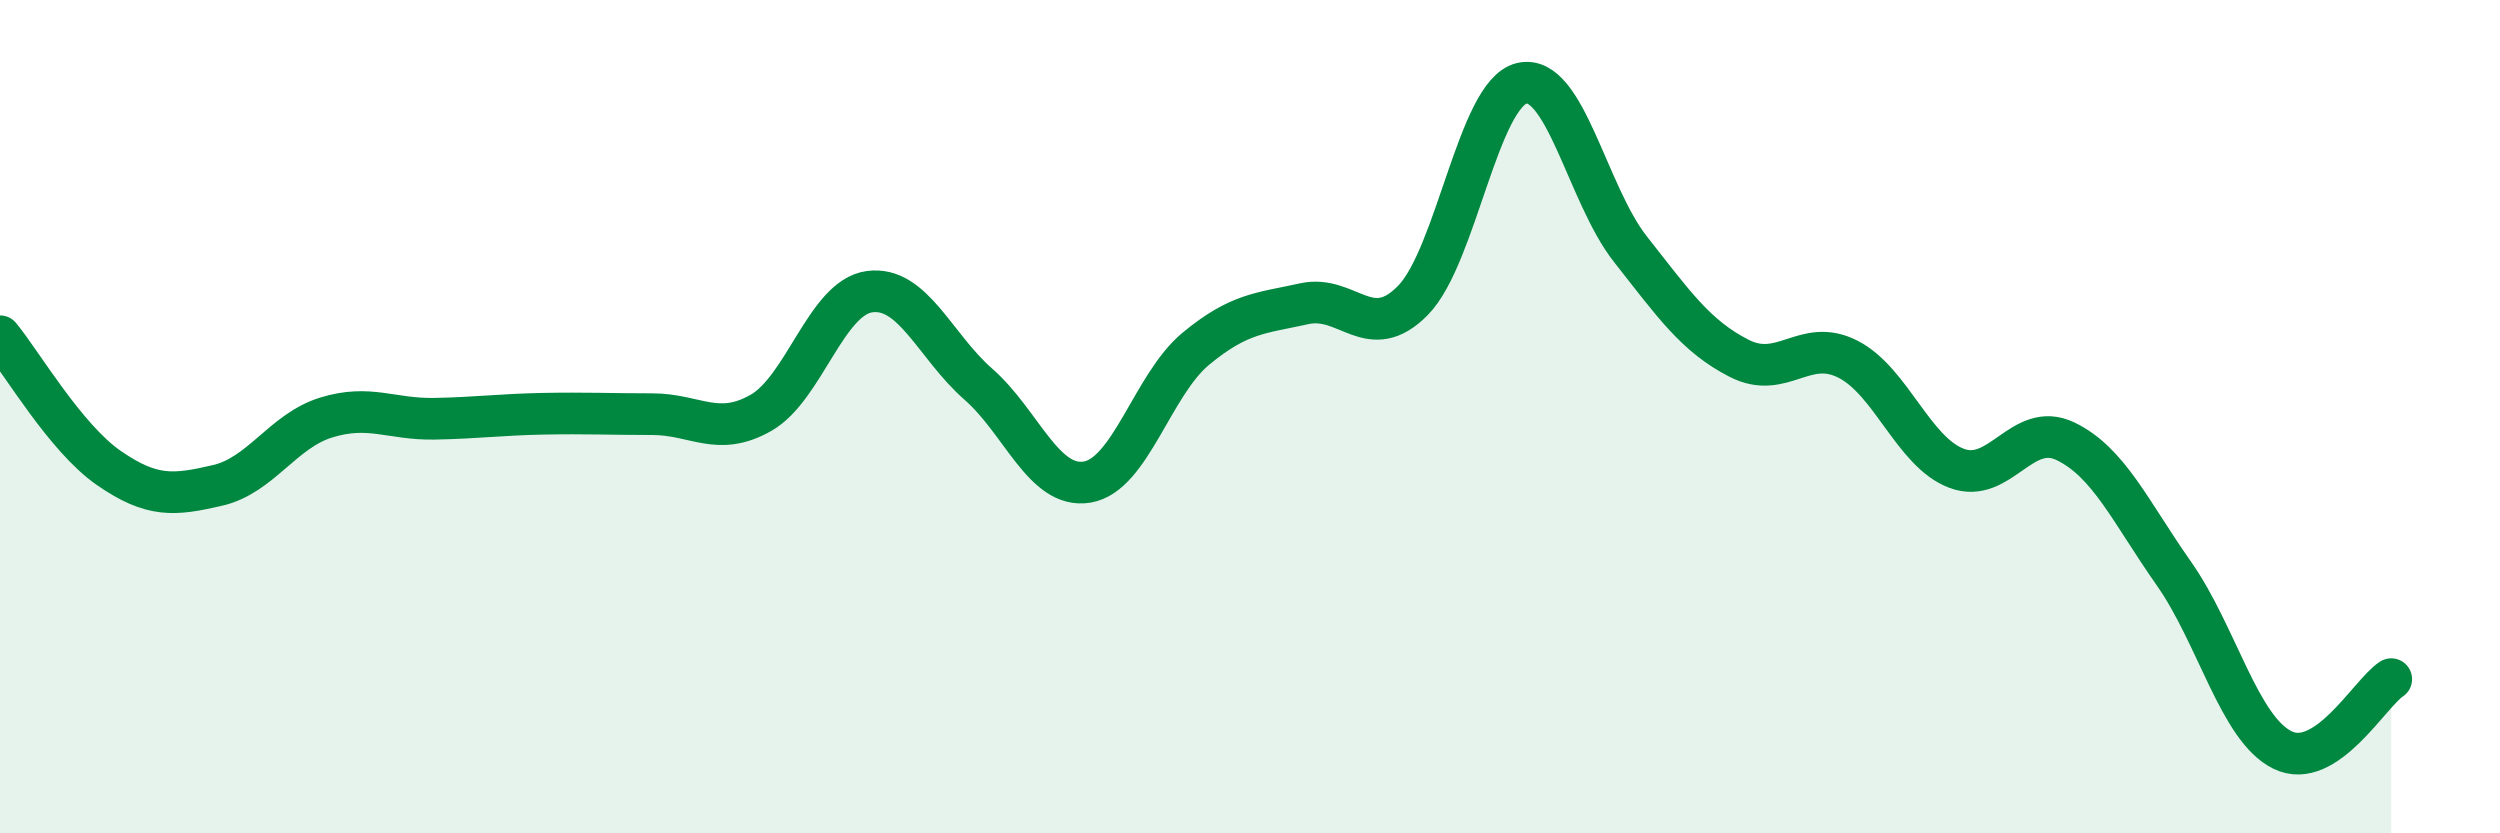
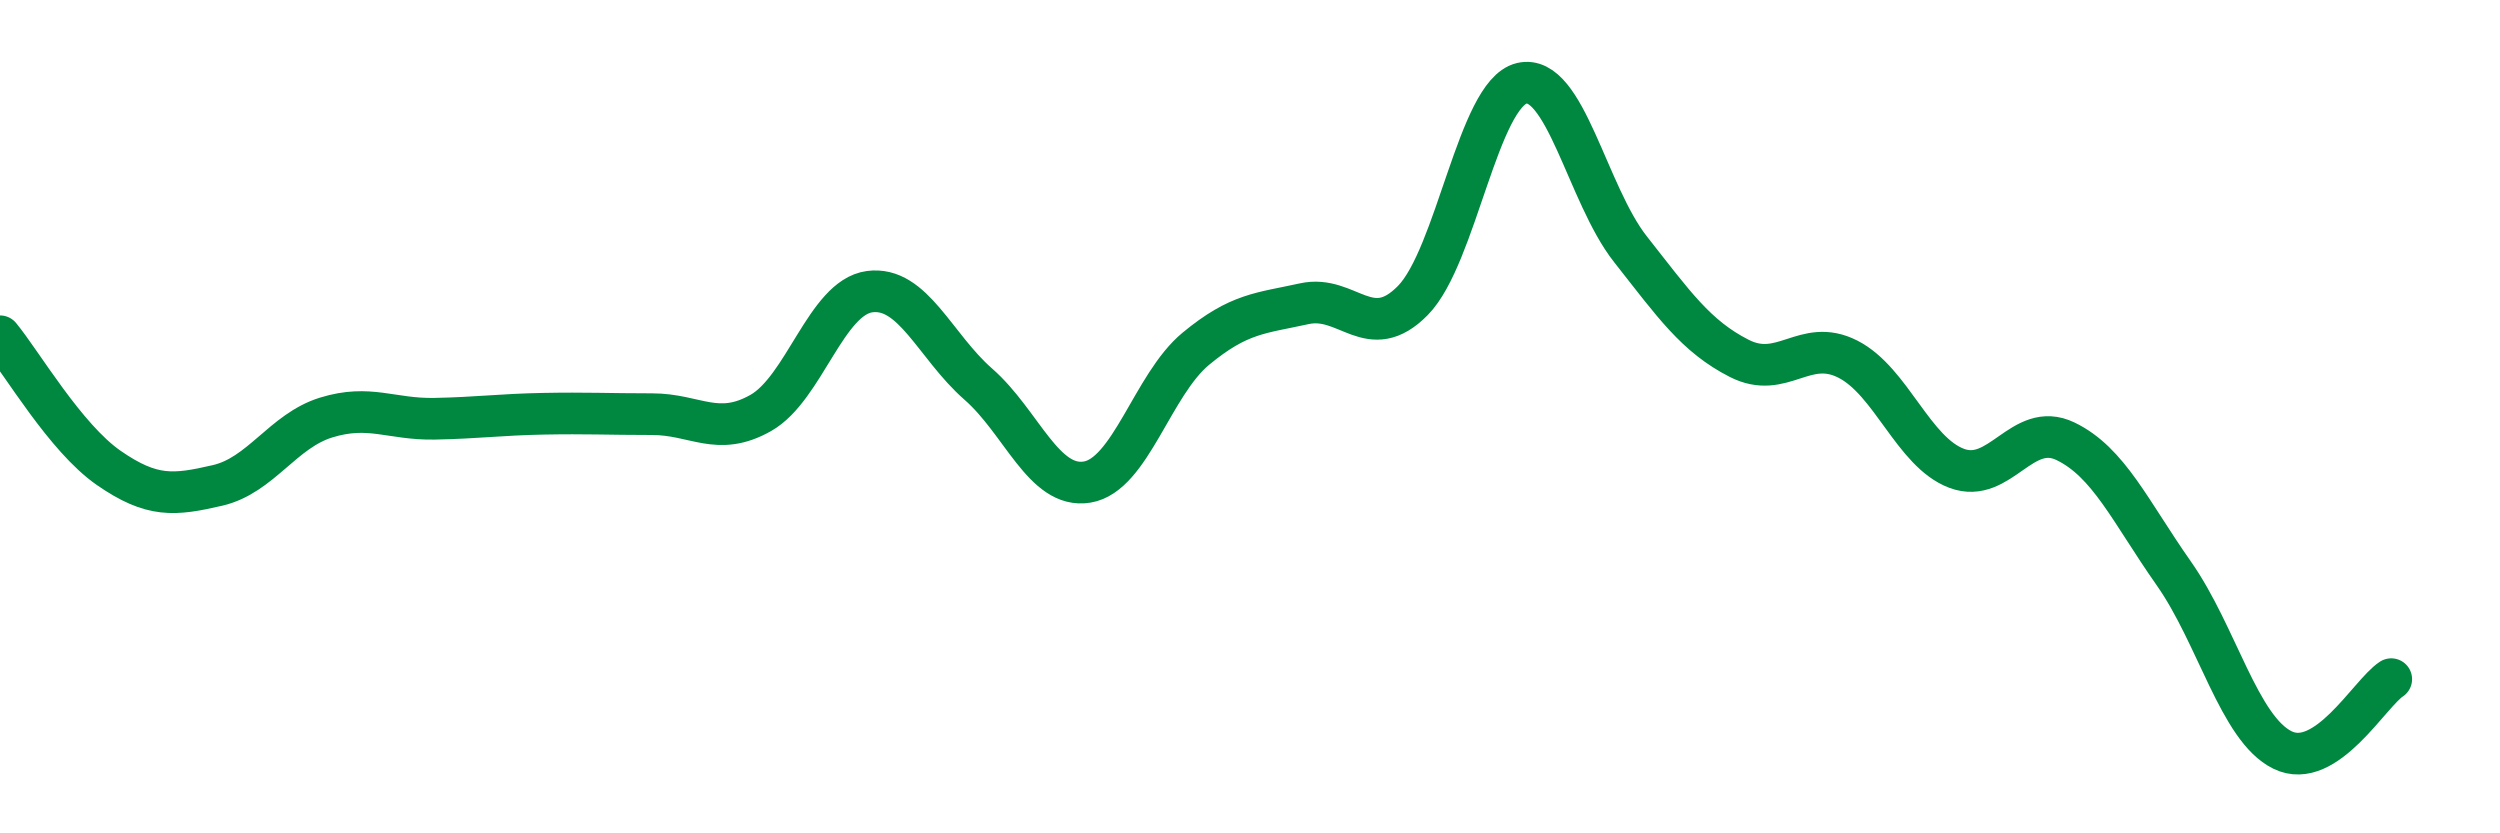
<svg xmlns="http://www.w3.org/2000/svg" width="60" height="20" viewBox="0 0 60 20">
-   <path d="M 0,8.07 C 0.52,8.7 1.57,10.51 2.61,11.23 C 3.65,11.95 4.18,11.89 5.22,11.65 C 6.26,11.41 6.79,10.34 7.83,10.02 C 8.87,9.7 9.39,10.07 10.43,10.05 C 11.47,10.03 12,9.95 13.04,9.93 C 14.08,9.91 14.61,9.94 15.65,9.94 C 16.69,9.94 17.22,10.5 18.26,9.91 C 19.3,9.32 19.83,7.14 20.87,7 C 21.91,6.86 22.44,8.31 23.48,9.22 C 24.52,10.13 25.05,11.74 26.09,11.57 C 27.13,11.4 27.66,9.23 28.7,8.37 C 29.74,7.51 30.26,7.52 31.3,7.29 C 32.34,7.06 32.87,8.27 33.91,7.21 C 34.95,6.15 35.48,2.25 36.52,2 C 37.56,1.75 38.09,4.66 39.13,5.98 C 40.17,7.3 40.7,8.07 41.74,8.6 C 42.78,9.13 43.31,8.09 44.35,8.62 C 45.39,9.15 45.92,10.85 46.96,11.24 C 48,11.63 48.53,10.09 49.57,10.59 C 50.61,11.09 51.13,12.28 52.17,13.76 C 53.21,15.24 53.74,17.49 54.78,18 C 55.82,18.51 56.87,16.64 57.39,16.3L57.39 20L0 20Z" fill="#008740" opacity="0.1" stroke-linecap="round" stroke-linejoin="round" />
  <path d="M 0,8.07 C 0.52,8.7 1.57,10.51 2.61,11.23 C 3.65,11.95 4.18,11.89 5.22,11.65 C 6.26,11.41 6.79,10.34 7.83,10.02 C 8.87,9.7 9.39,10.07 10.43,10.05 C 11.47,10.03 12,9.95 13.04,9.93 C 14.08,9.91 14.61,9.94 15.65,9.94 C 16.69,9.94 17.22,10.5 18.26,9.91 C 19.3,9.32 19.83,7.14 20.87,7 C 21.91,6.86 22.44,8.31 23.48,9.22 C 24.52,10.13 25.05,11.74 26.09,11.57 C 27.13,11.4 27.66,9.23 28.7,8.37 C 29.74,7.51 30.26,7.52 31.3,7.29 C 32.34,7.06 32.87,8.27 33.91,7.21 C 34.95,6.15 35.48,2.25 36.52,2 C 37.56,1.75 38.09,4.66 39.13,5.98 C 40.17,7.3 40.7,8.07 41.74,8.6 C 42.78,9.13 43.31,8.09 44.35,8.62 C 45.39,9.15 45.92,10.85 46.96,11.24 C 48,11.63 48.53,10.09 49.57,10.59 C 50.61,11.09 51.13,12.28 52.17,13.76 C 53.21,15.24 53.74,17.49 54.78,18 C 55.82,18.51 56.87,16.64 57.39,16.3" stroke="#008740" stroke-width="1" fill="none" stroke-linecap="round" stroke-linejoin="round" />
</svg>